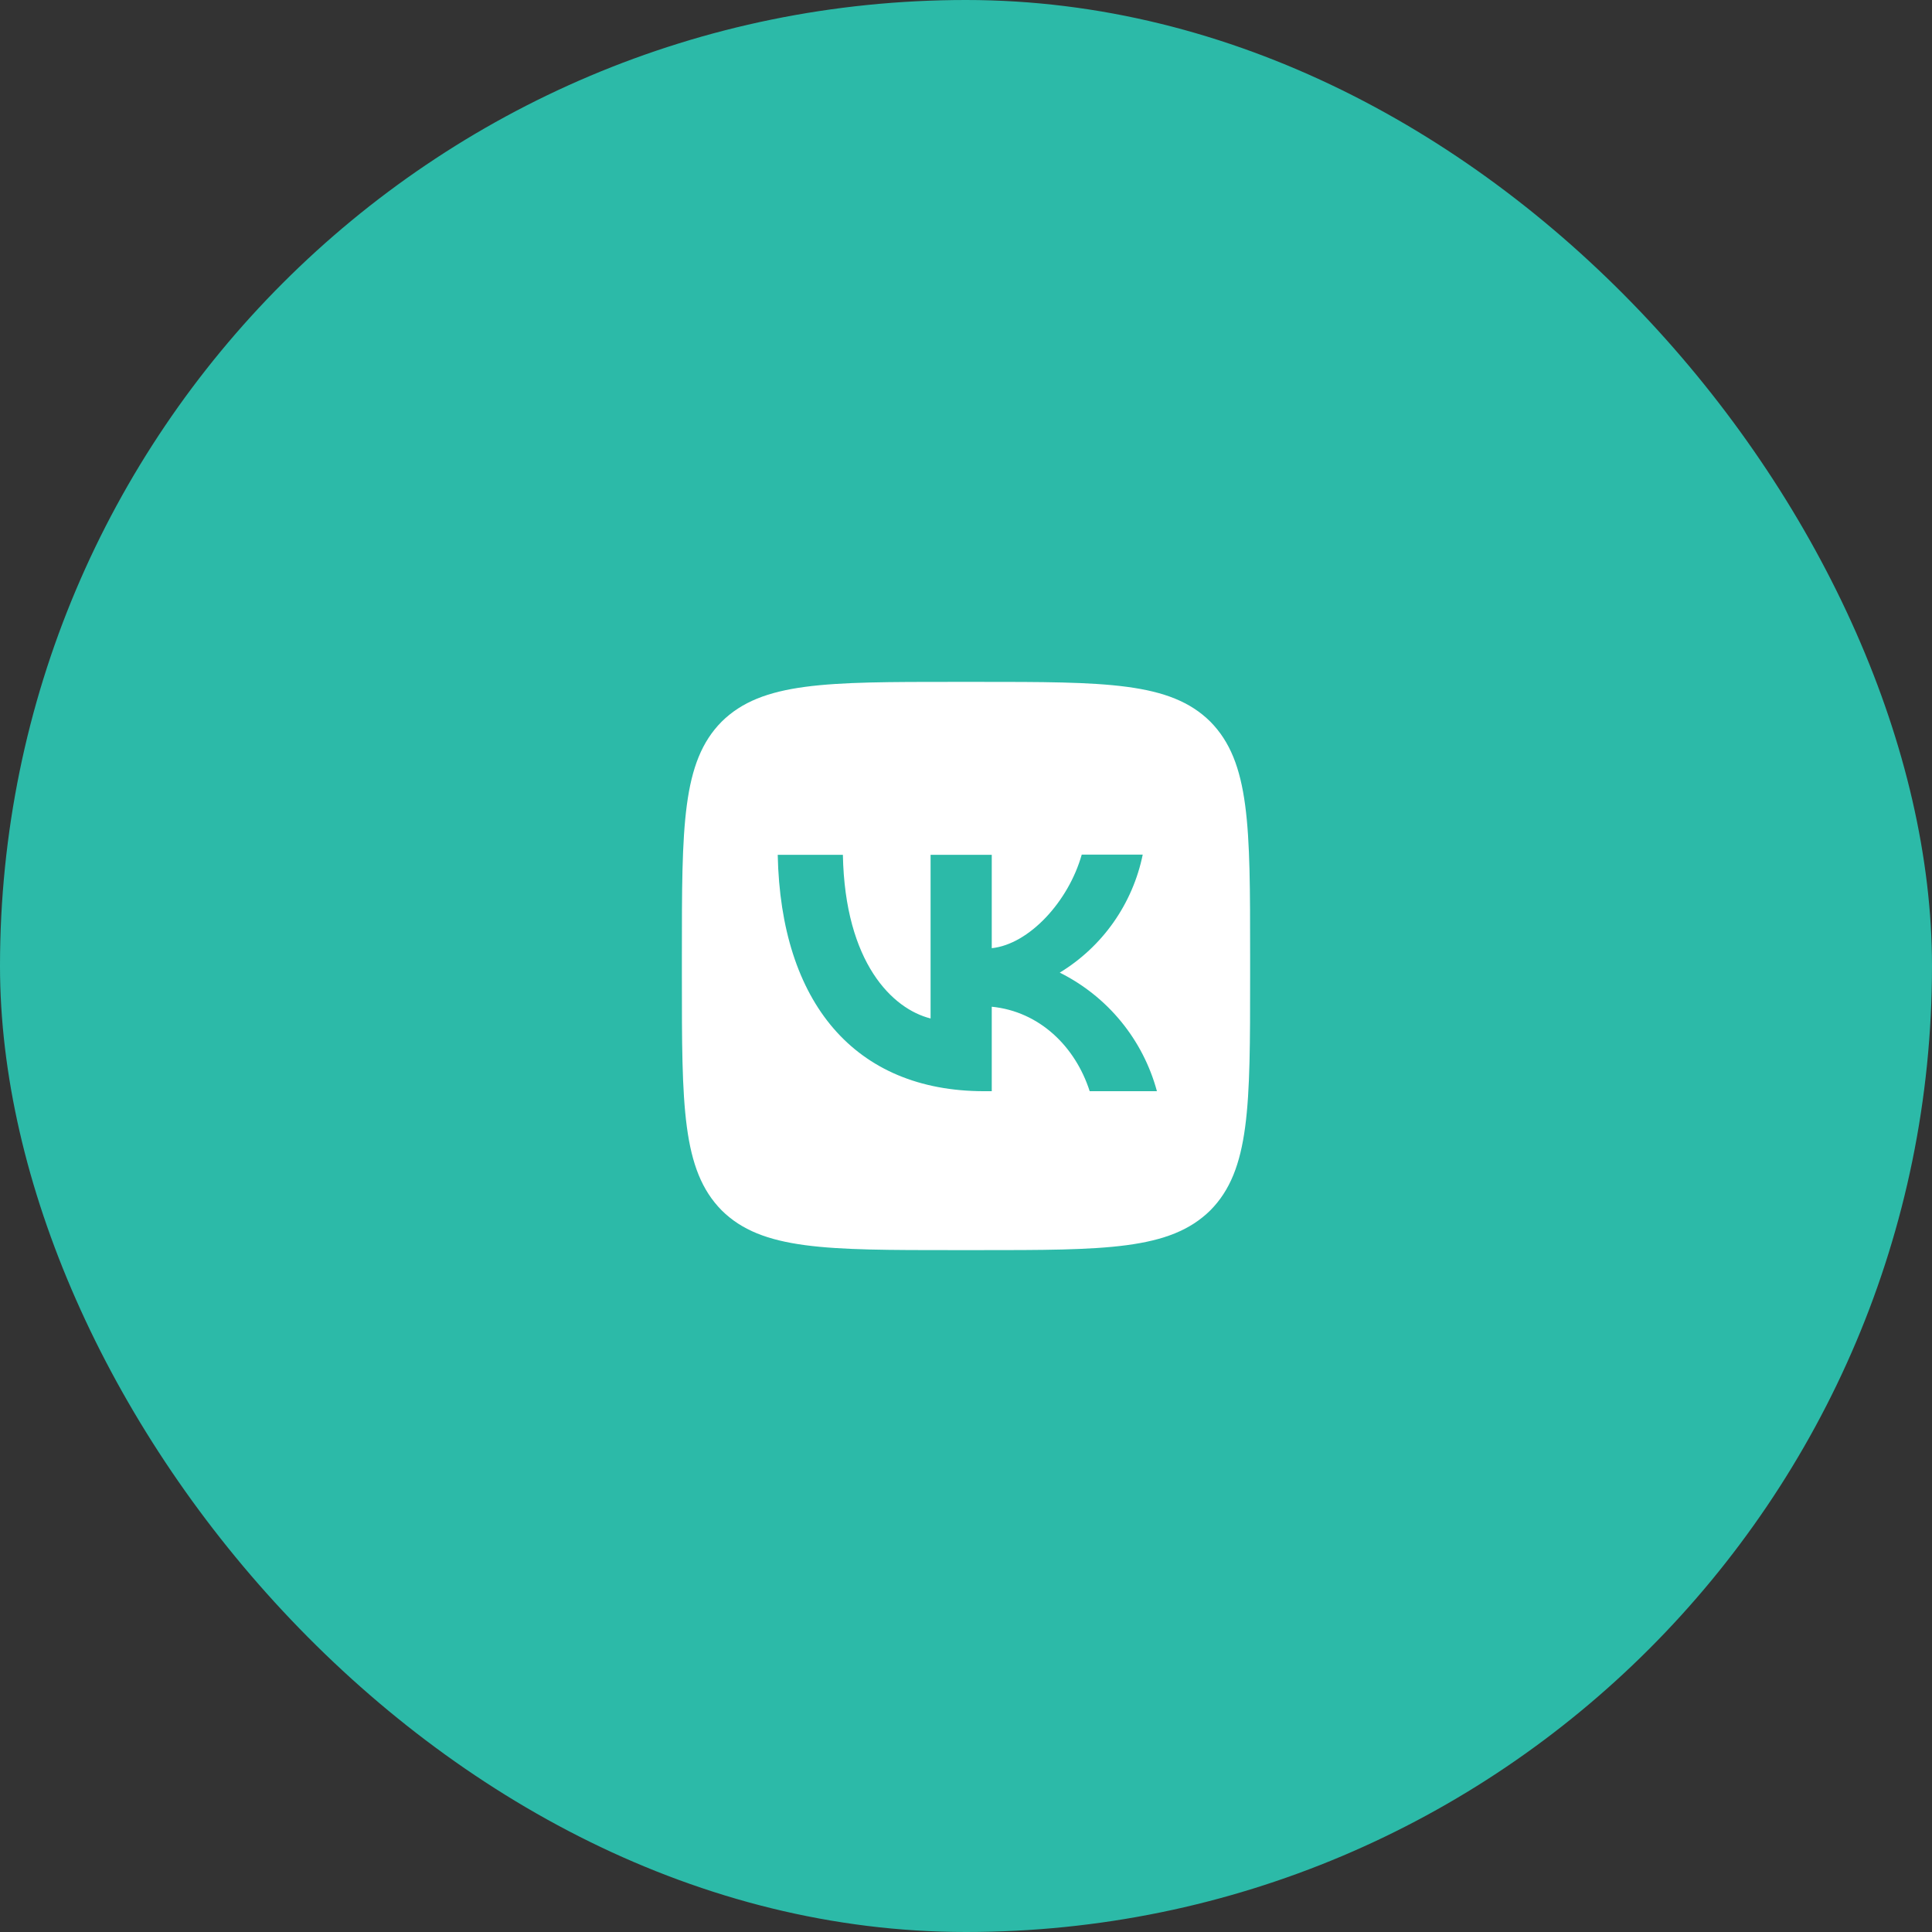
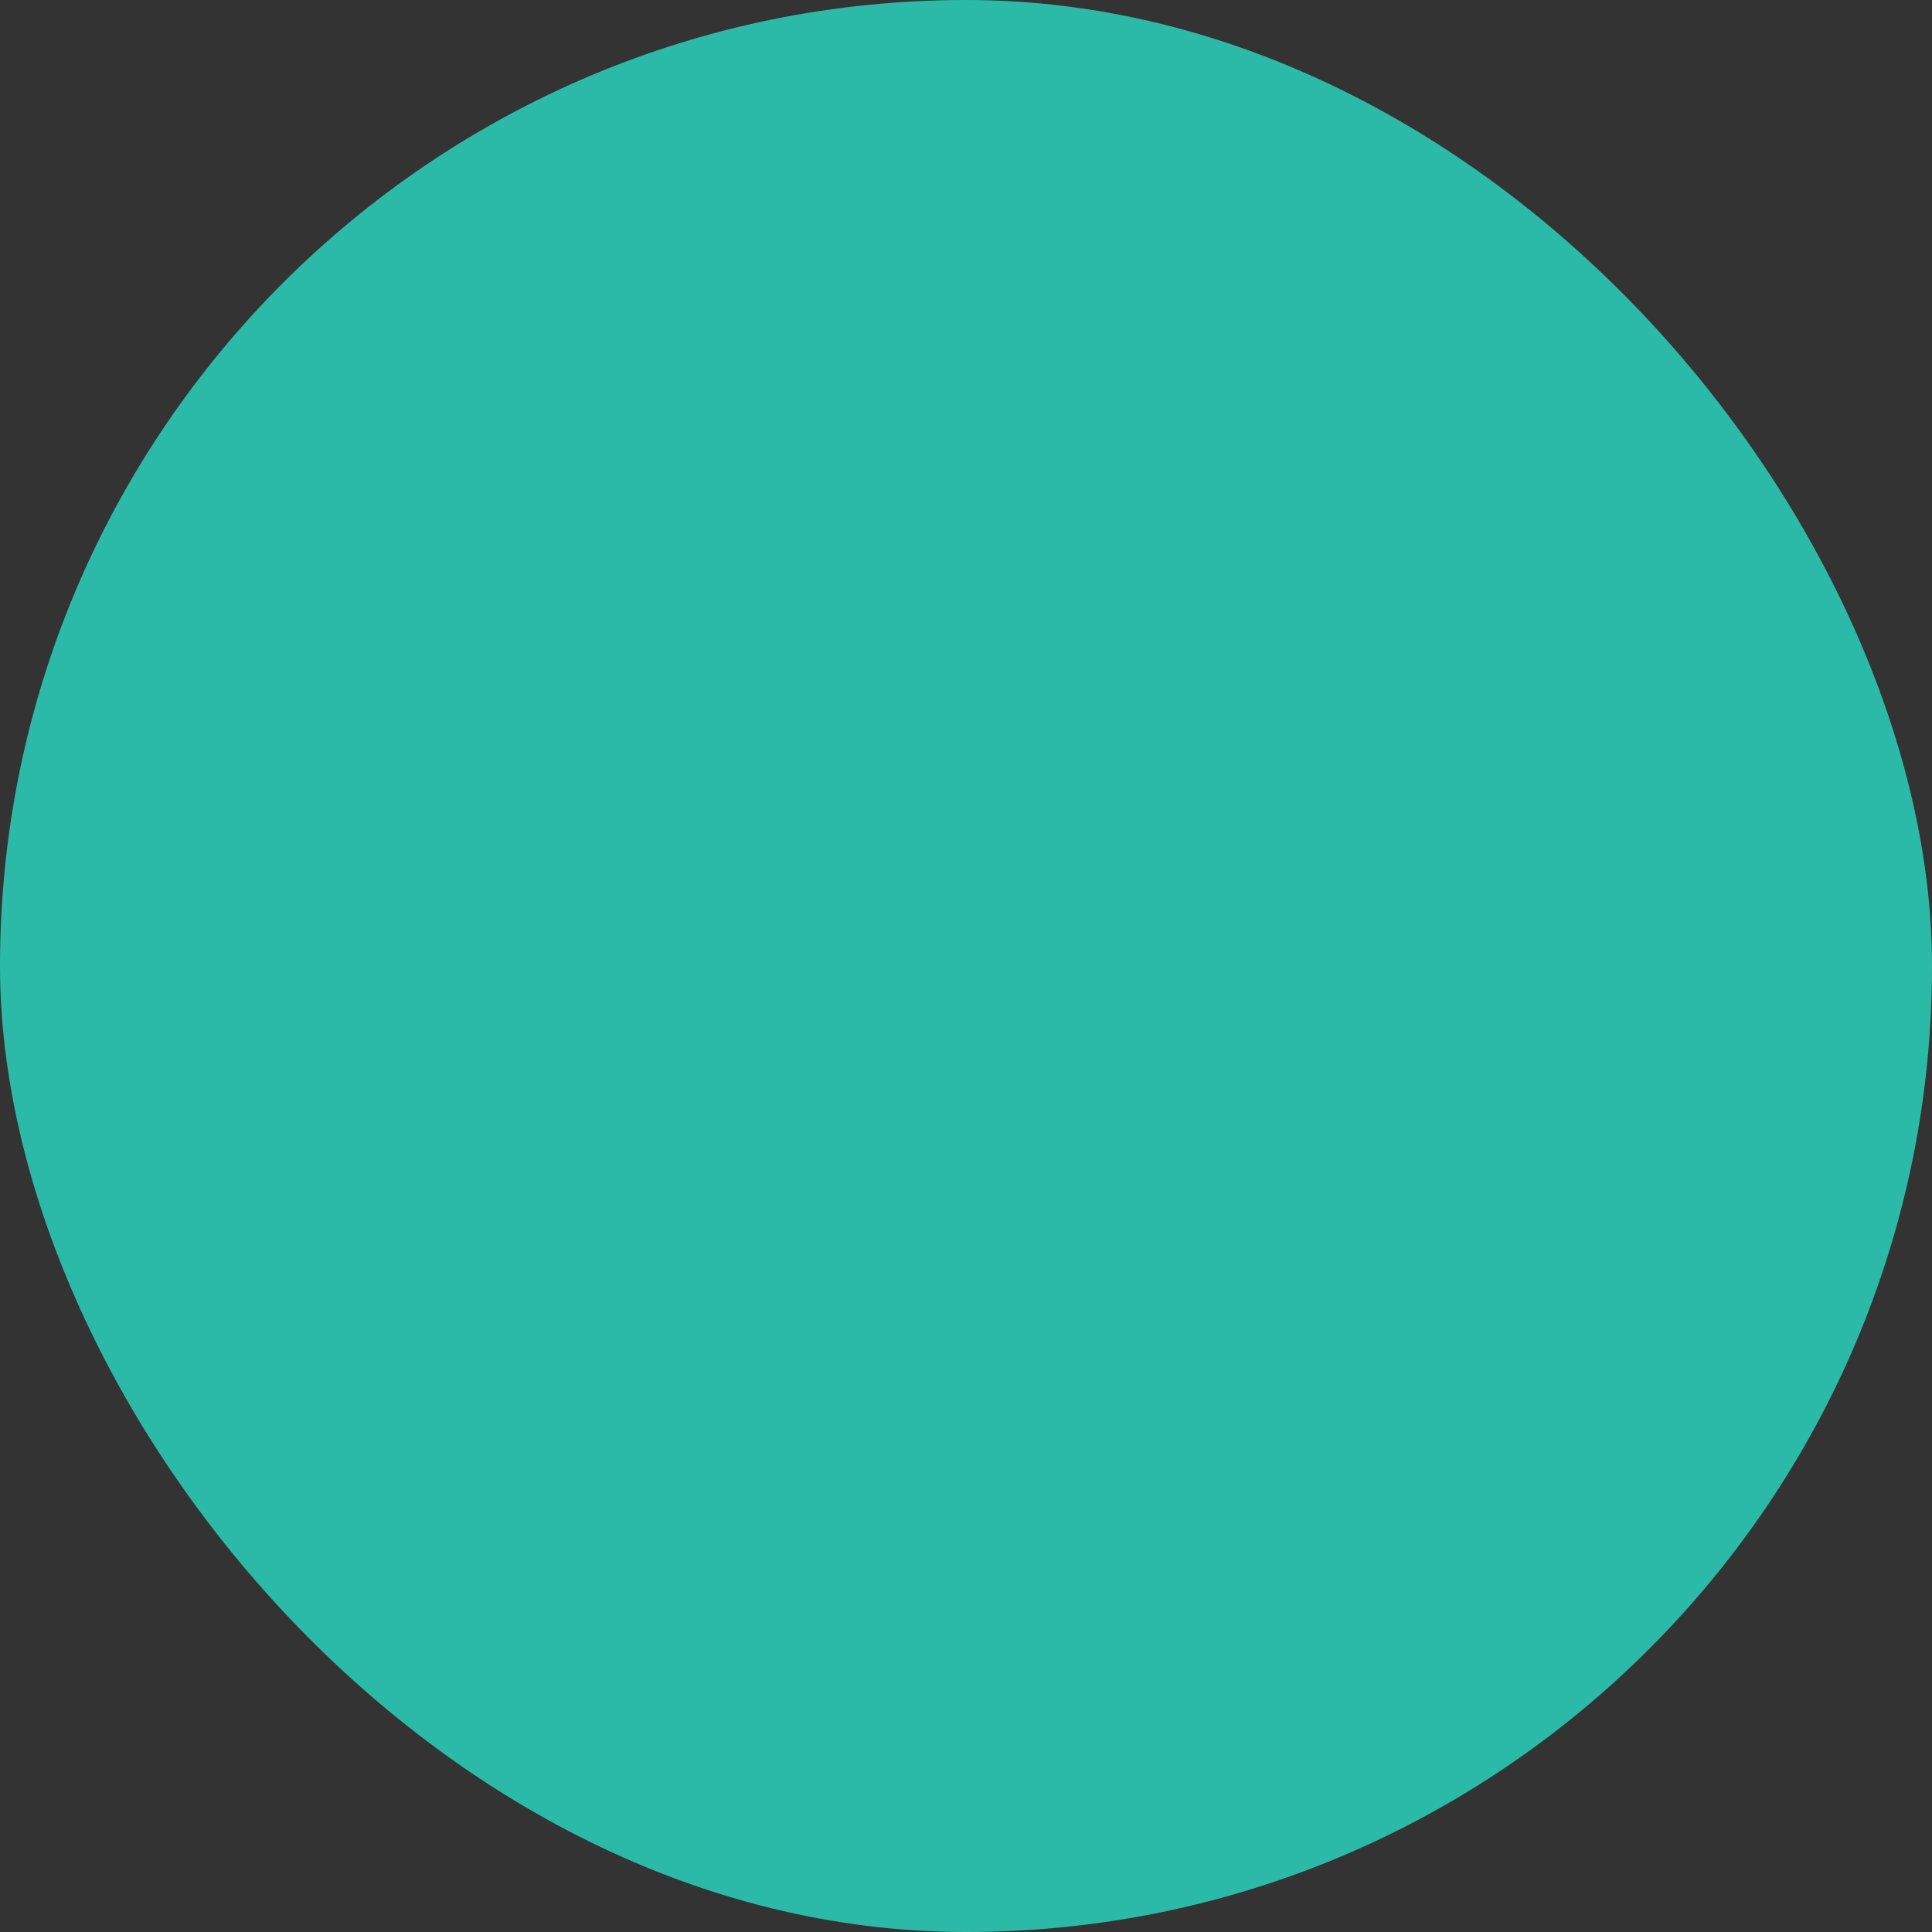
<svg xmlns="http://www.w3.org/2000/svg" width="51" height="51" viewBox="0 0 51 51" fill="none">
  <rect x="0" y="0" width="51" height="51" fill="#333333" stroke="none" />
  <rect width="51" height="51" rx="25.5" fill="#2CBAA8" />
-   <path d="M19.05 19.05C18 20.11 18 21.805 18 25.2V25.8C18 29.19 18 30.885 19.05 31.95C20.11 33 21.805 33 25.2 33H25.8C29.19 33 30.885 33 31.95 31.95C33 30.89 33 29.195 33 25.8V25.2C33 21.81 33 20.115 31.95 19.05C30.89 18 29.195 18 25.8 18H25.2C21.81 18 20.115 18 19.05 19.05ZM20.53 22.565H22.25C22.305 25.425 23.565 26.635 24.565 26.885V22.565H26.18V25.03C27.165 24.925 28.205 23.8 28.555 22.56H30.165C30.034 23.202 29.771 23.81 29.395 24.346C29.018 24.882 28.535 25.334 27.975 25.675C28.599 25.986 29.151 26.425 29.593 26.965C30.035 27.504 30.358 28.132 30.54 28.805H28.765C28.385 27.62 27.435 26.7 26.18 26.575V28.805H25.98C22.56 28.805 20.61 26.465 20.53 22.565Z" fill="white" />
</svg>